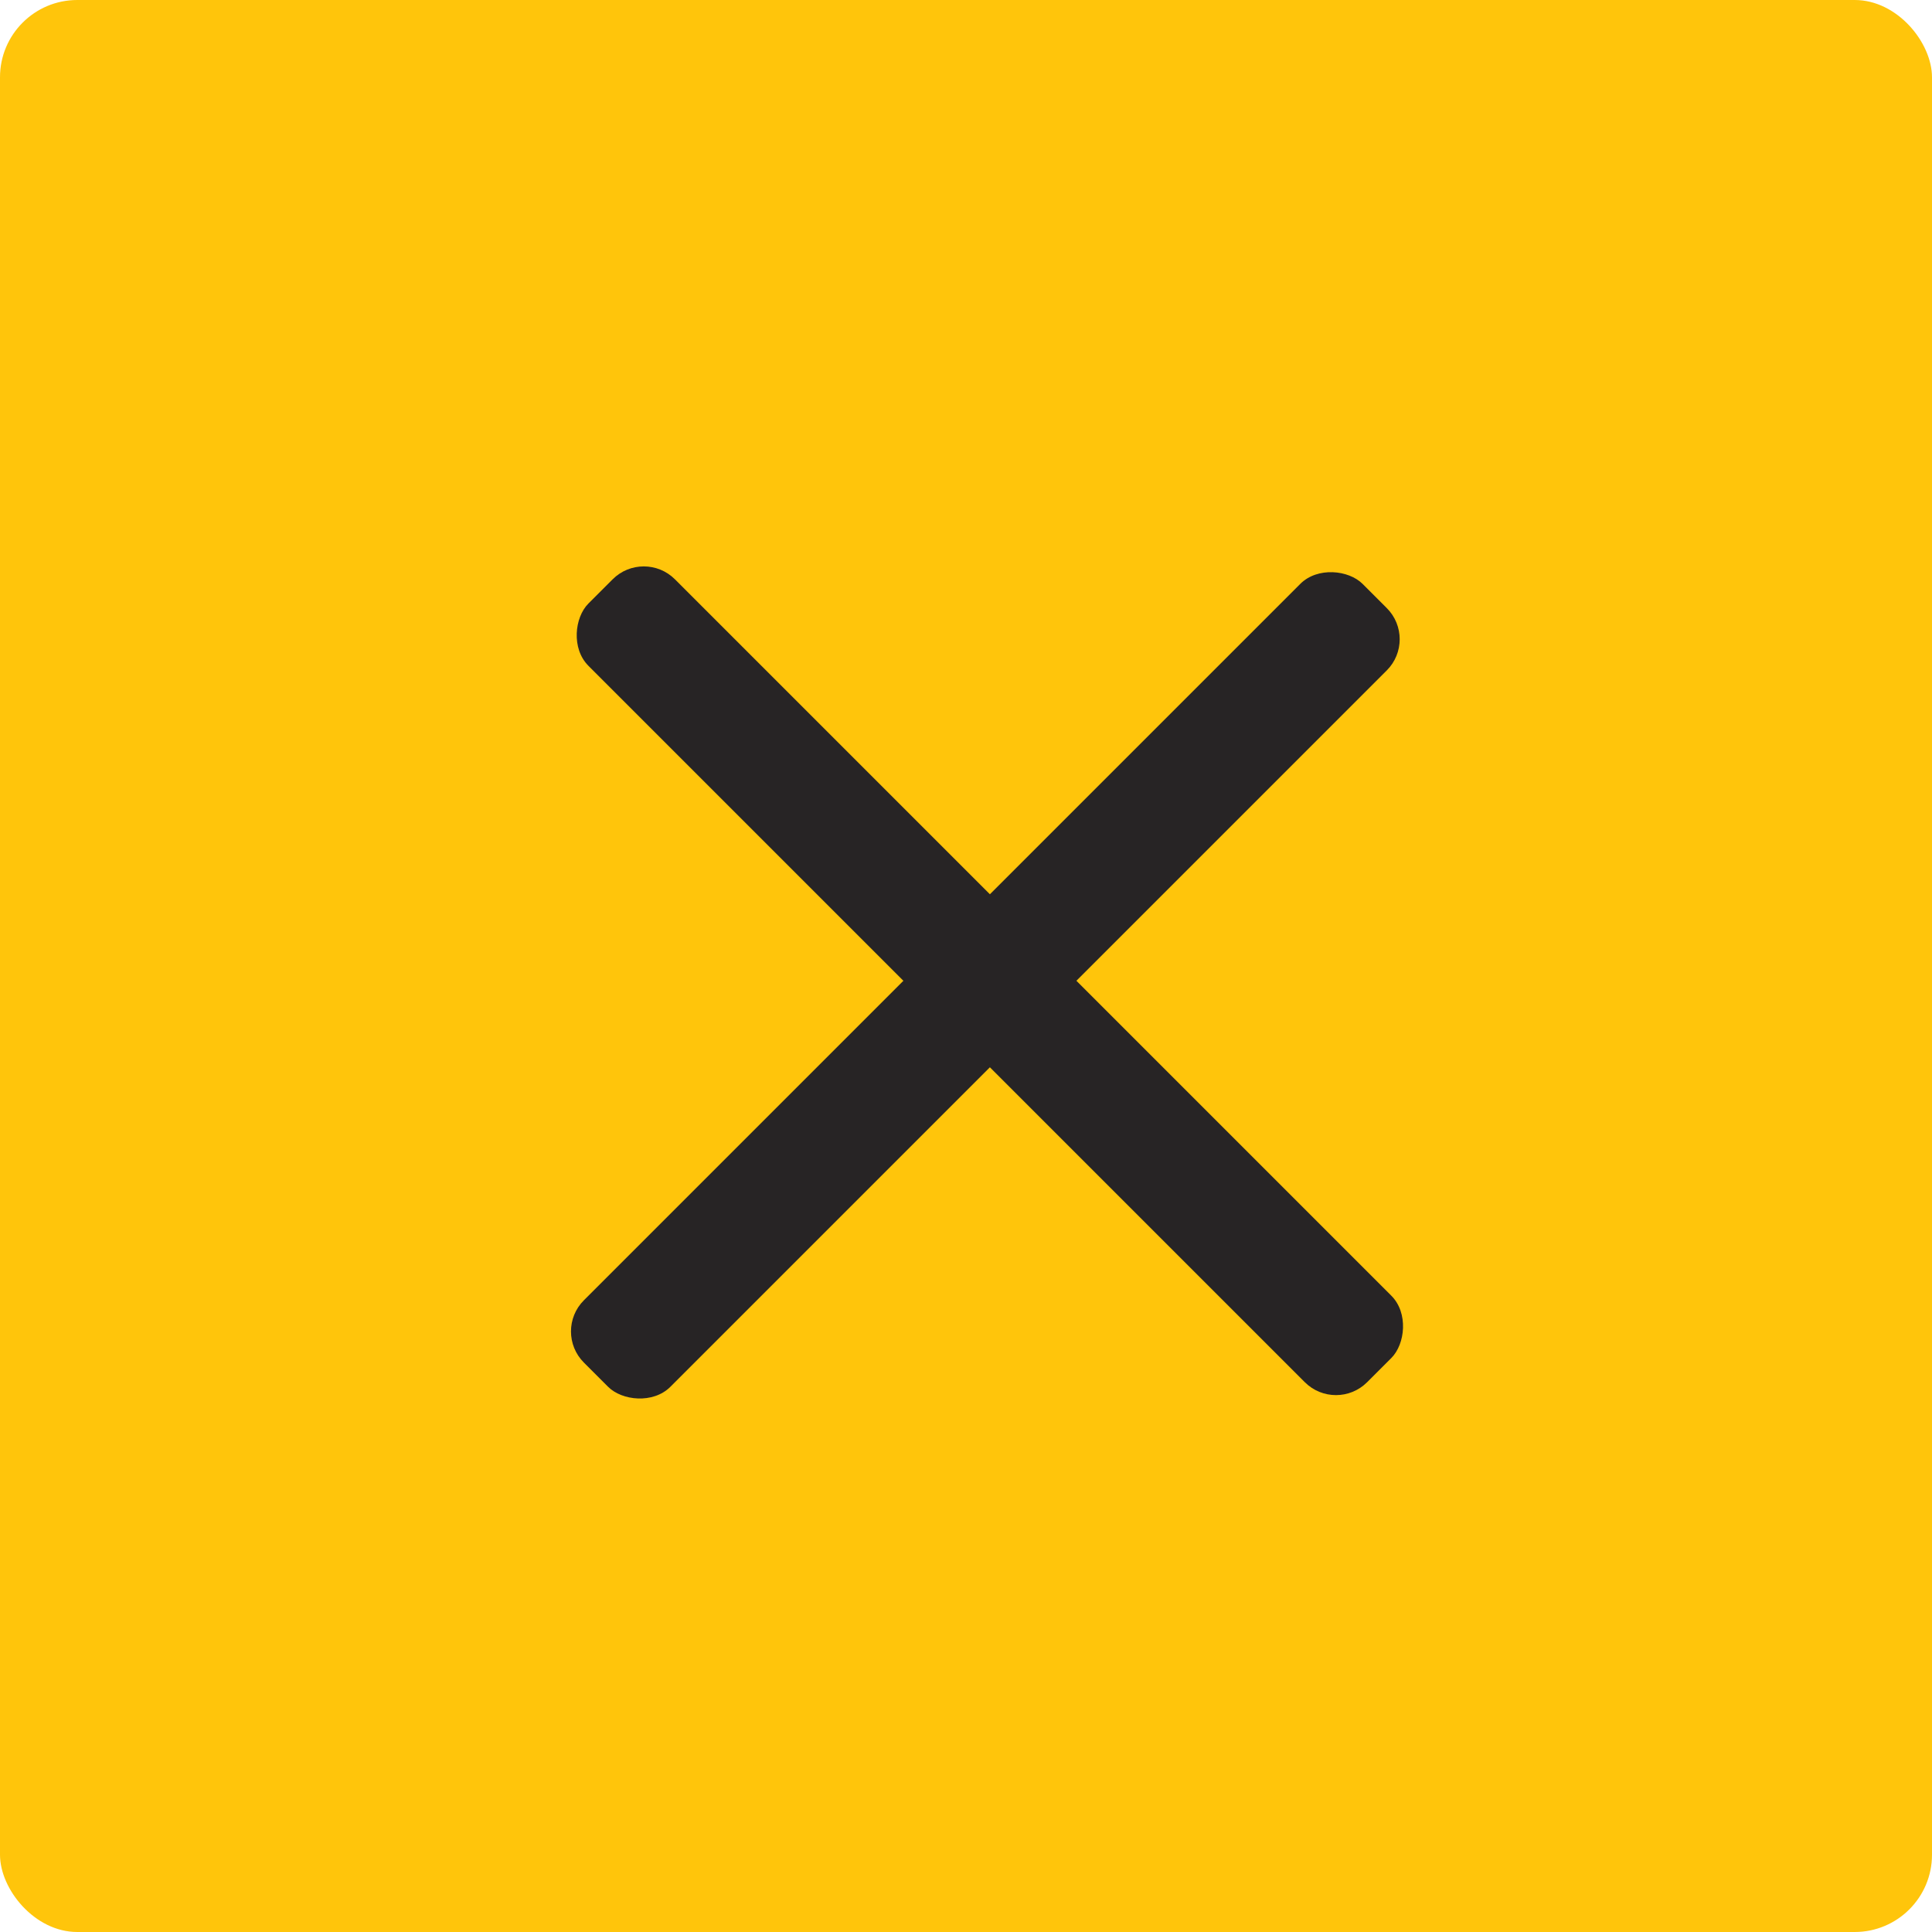
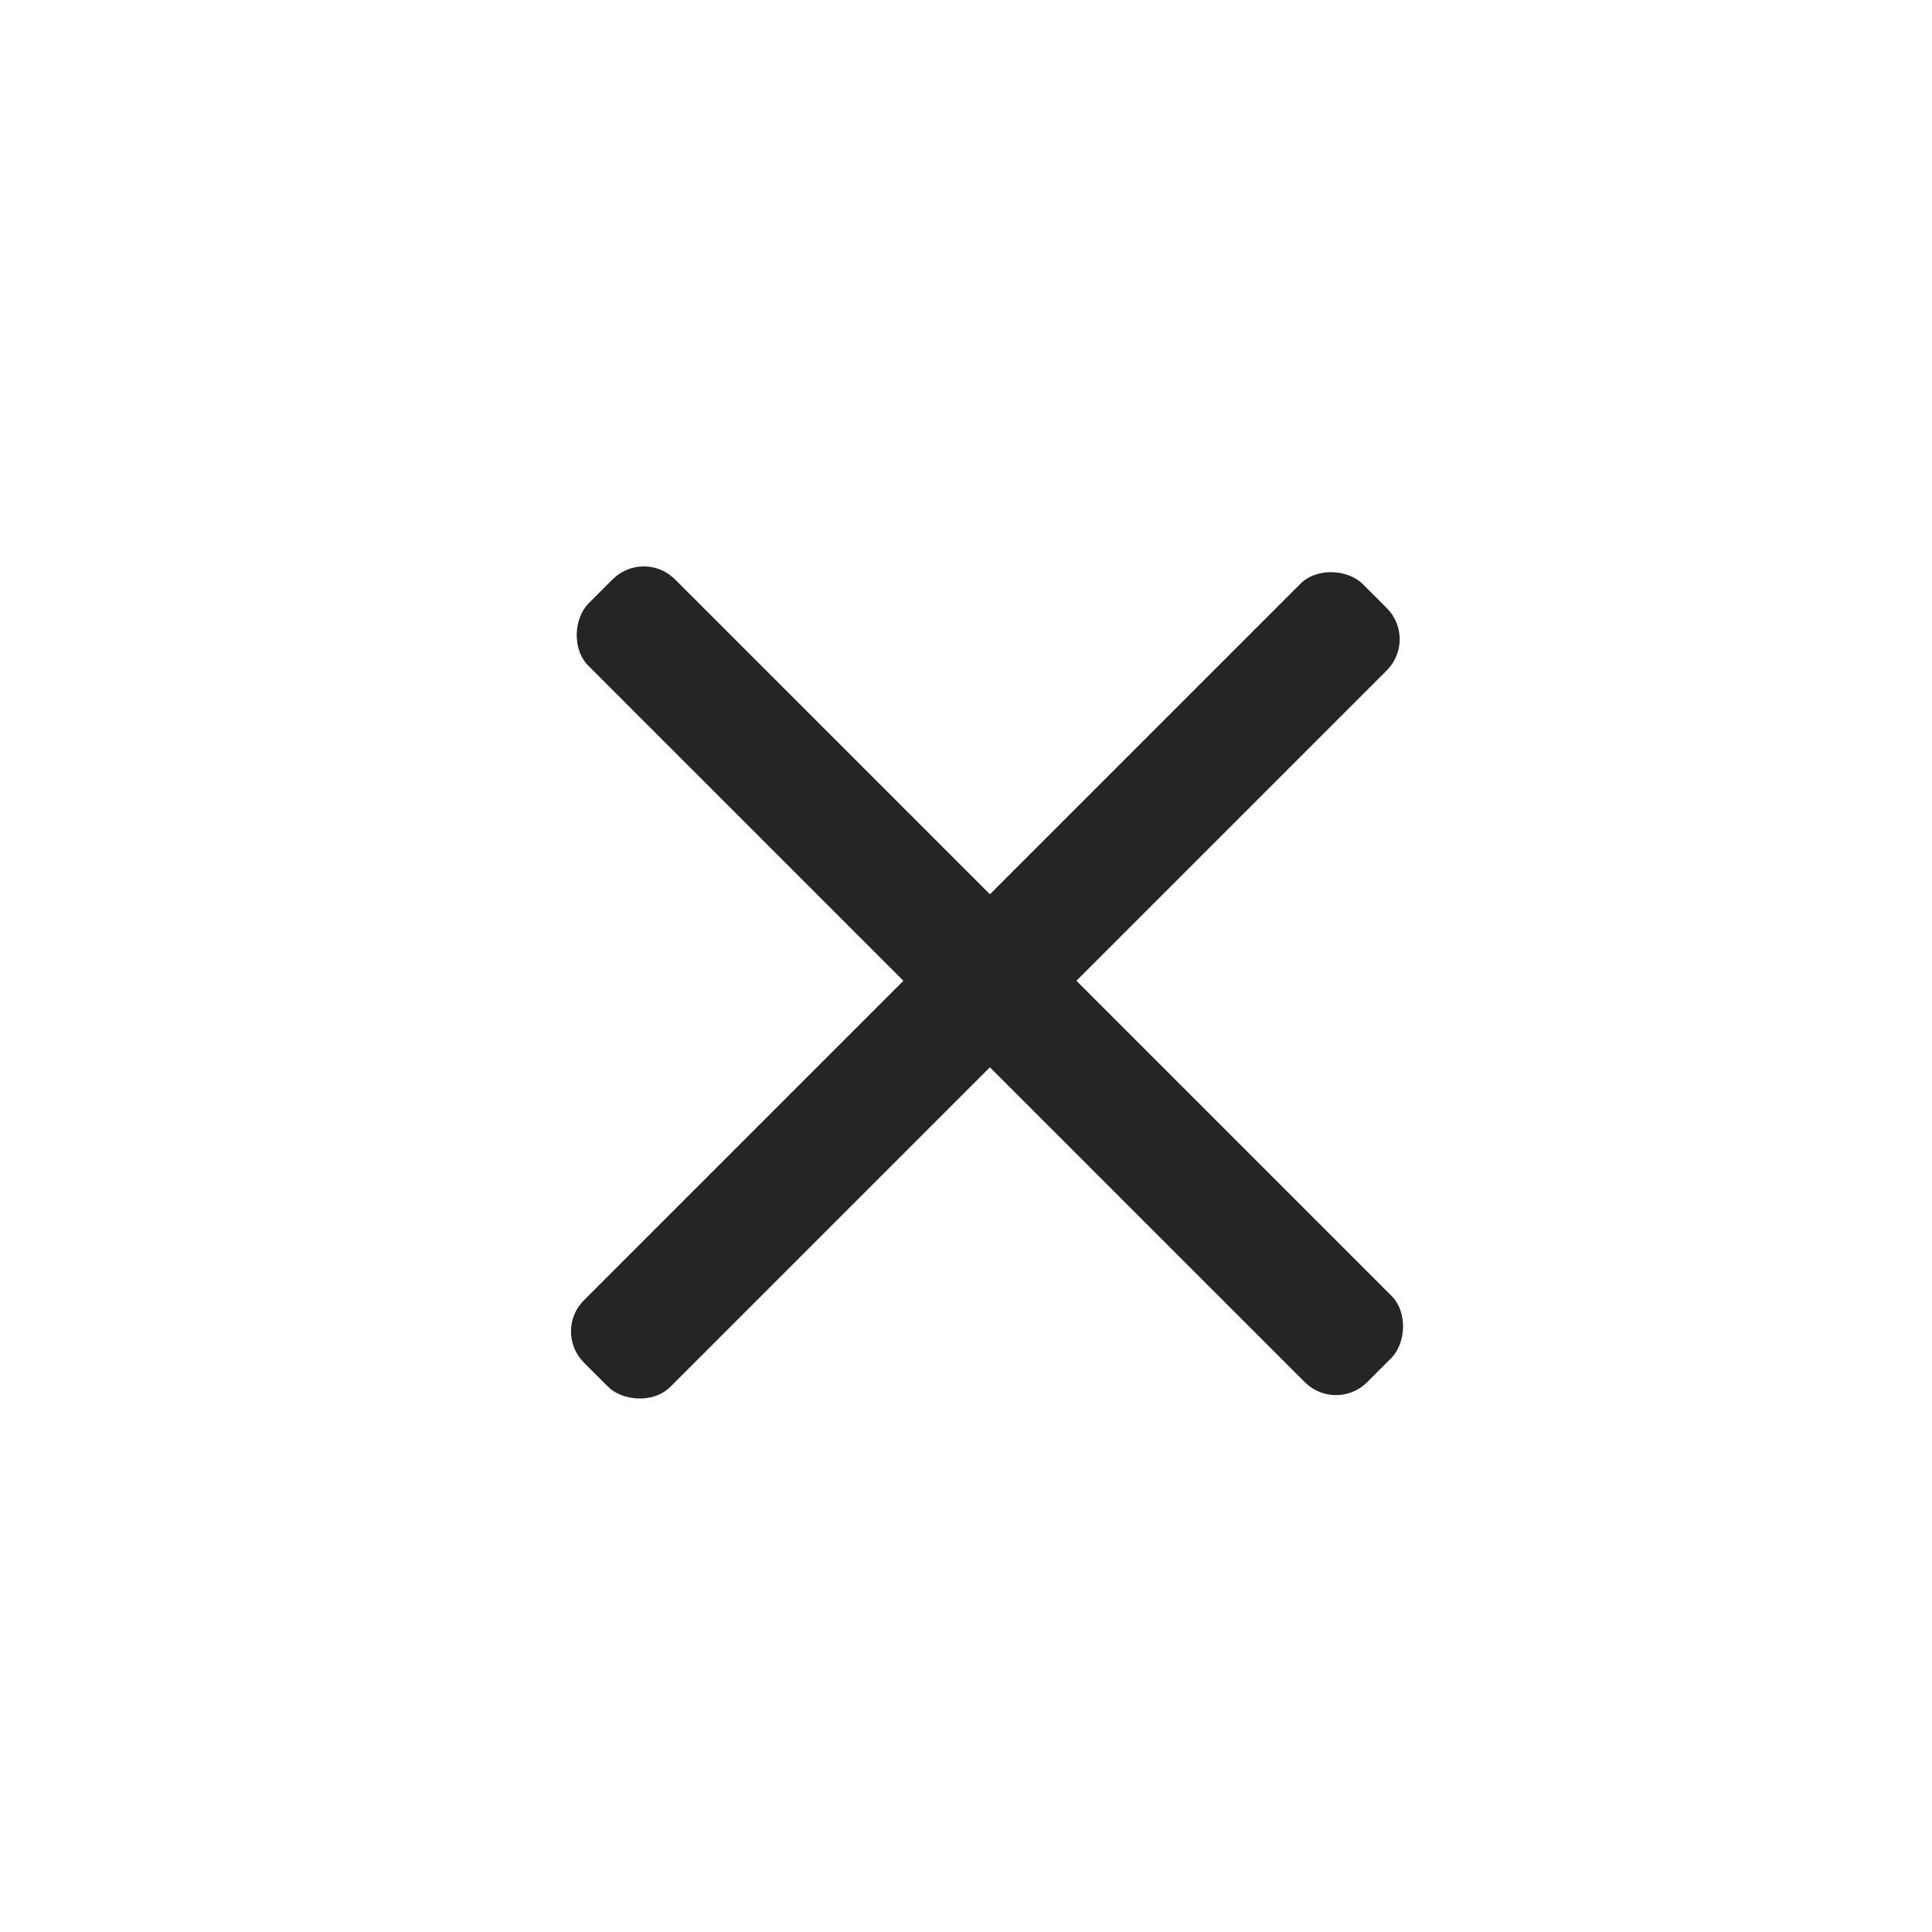
<svg xmlns="http://www.w3.org/2000/svg" width="40" height="40" viewBox="0 0 40 40">
  <g fill="none" fill-rule="evenodd">
-     <rect fill="#FFC50B" width="40" height="40" rx="1.6" />
    <g transform="rotate(45 5.036 26.764)" fill="#272425">
      <rect y="10" width="22.8" height="2.533" rx=".912" />
      <rect transform="rotate(90 11.4 11.4)" y="10.133" width="22.8" height="2.533" rx=".912" />
    </g>
  </g>
</svg>